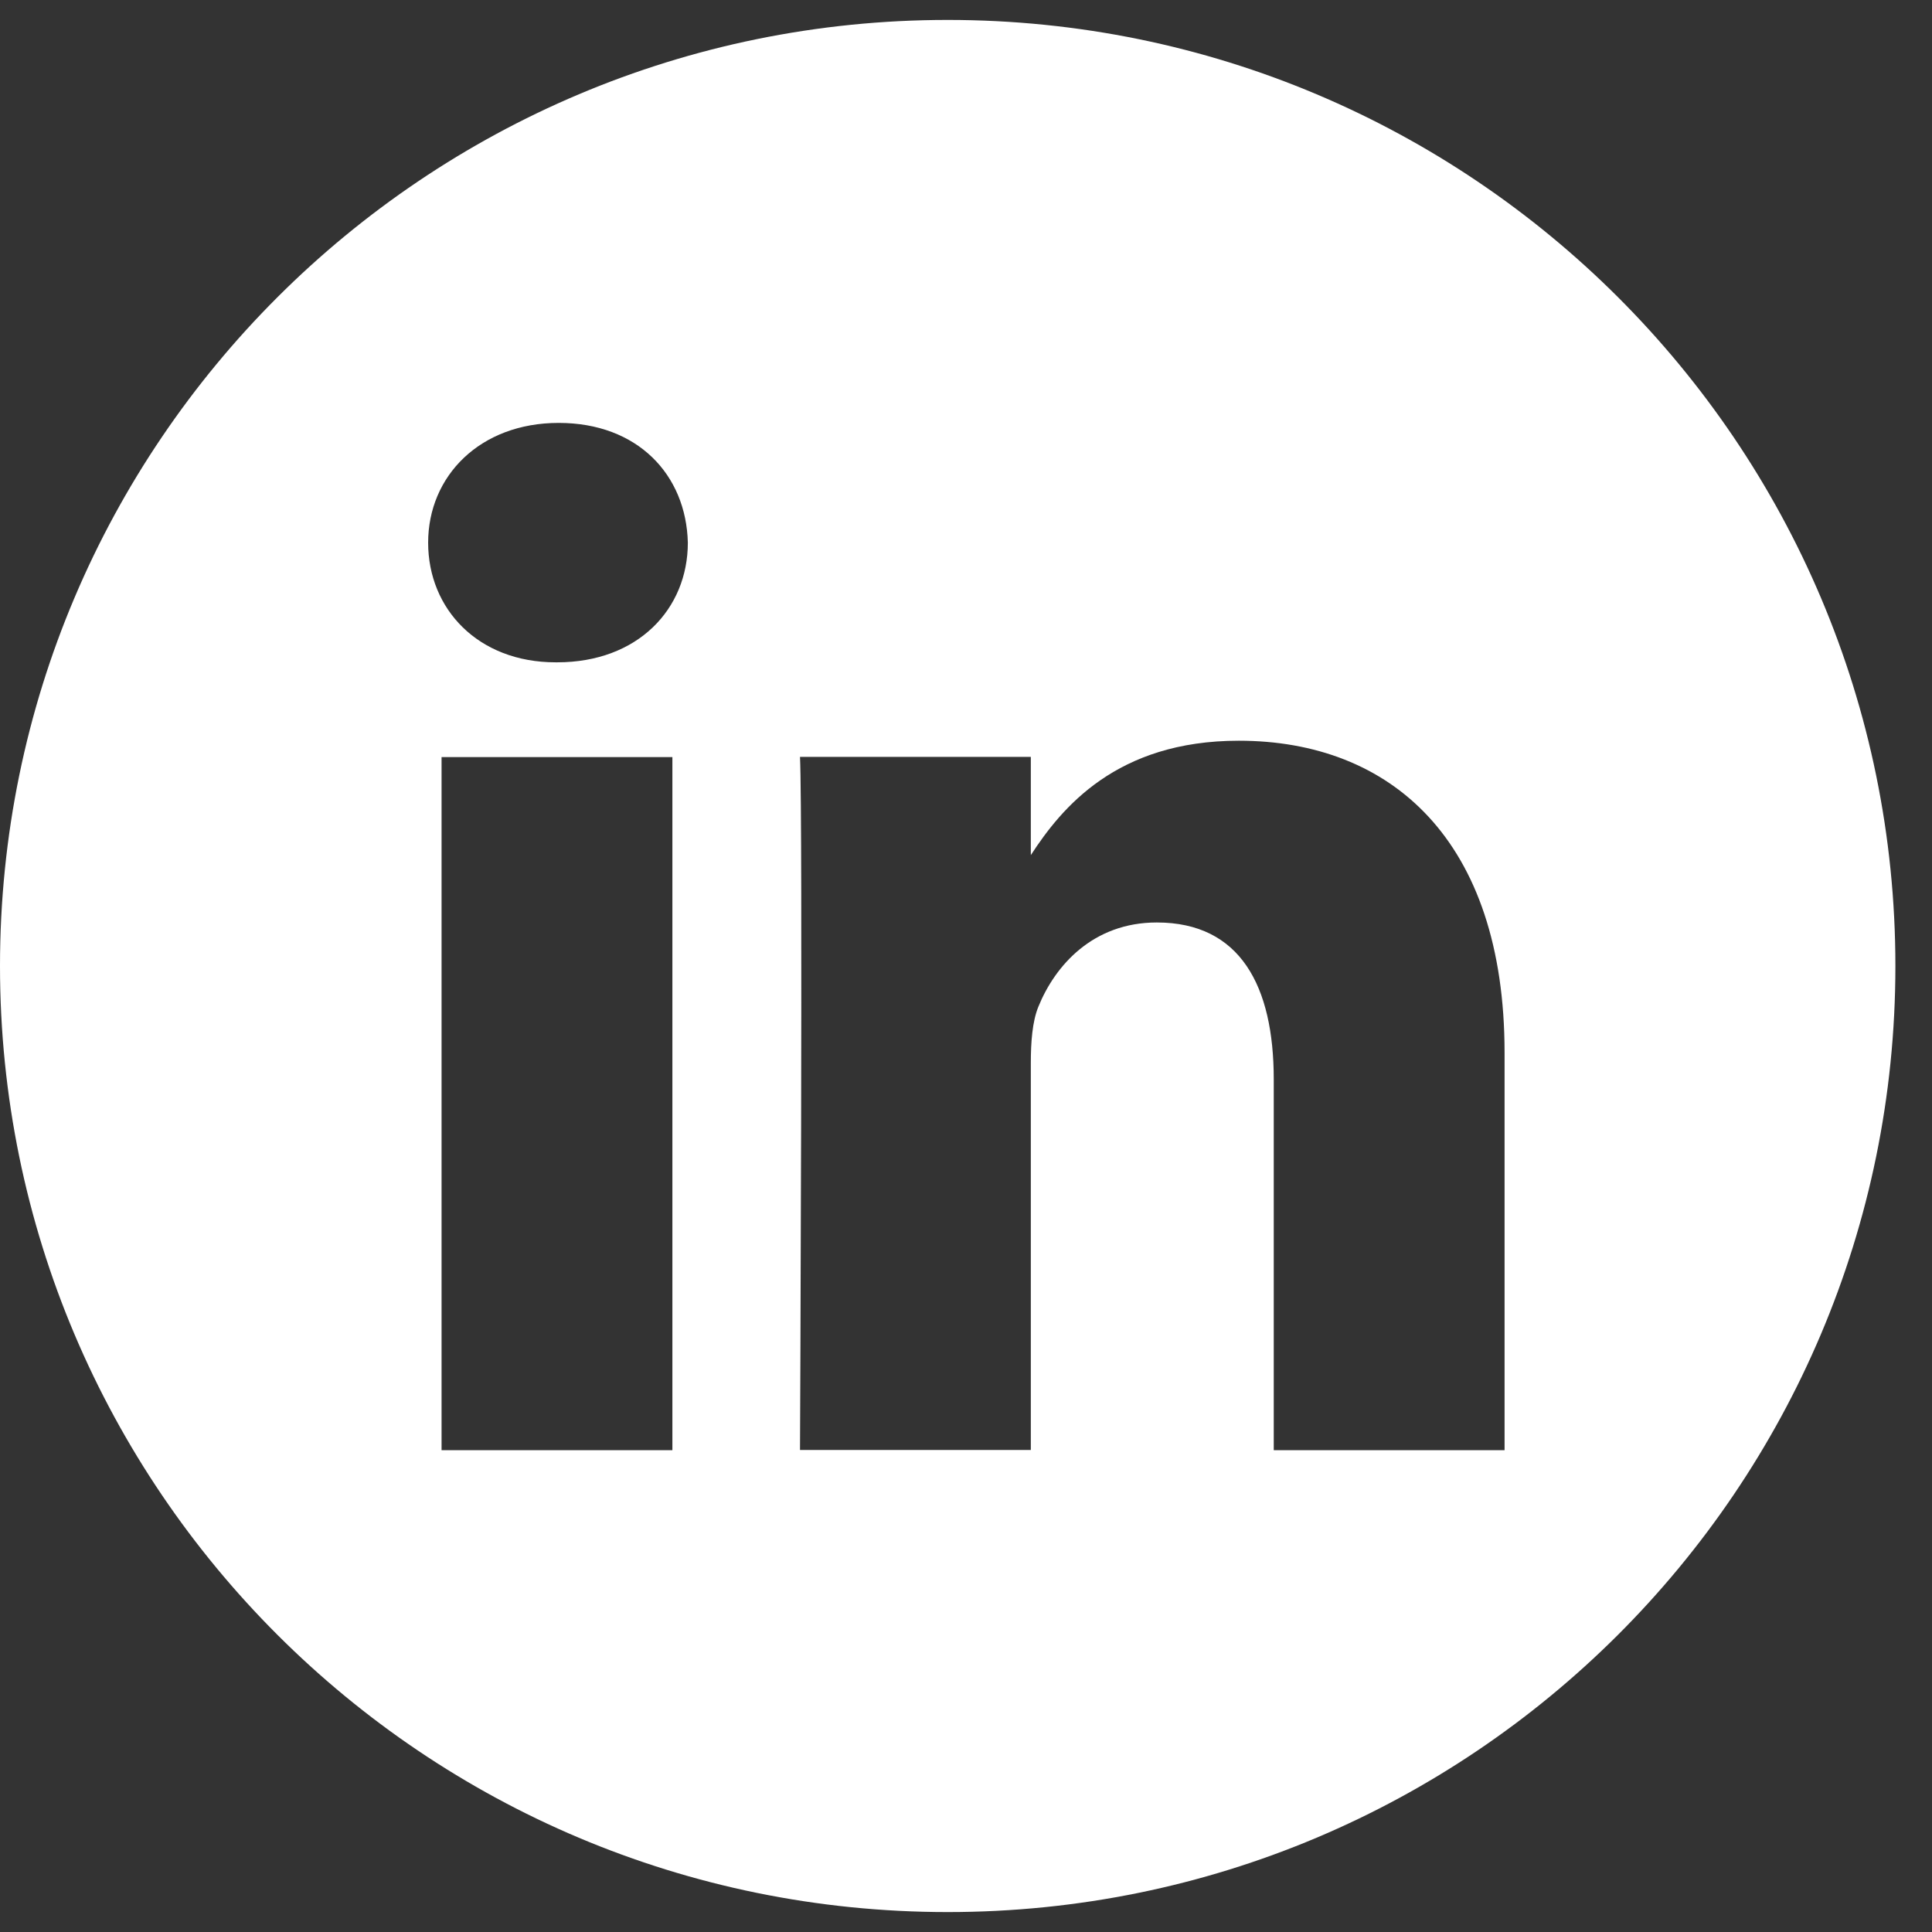
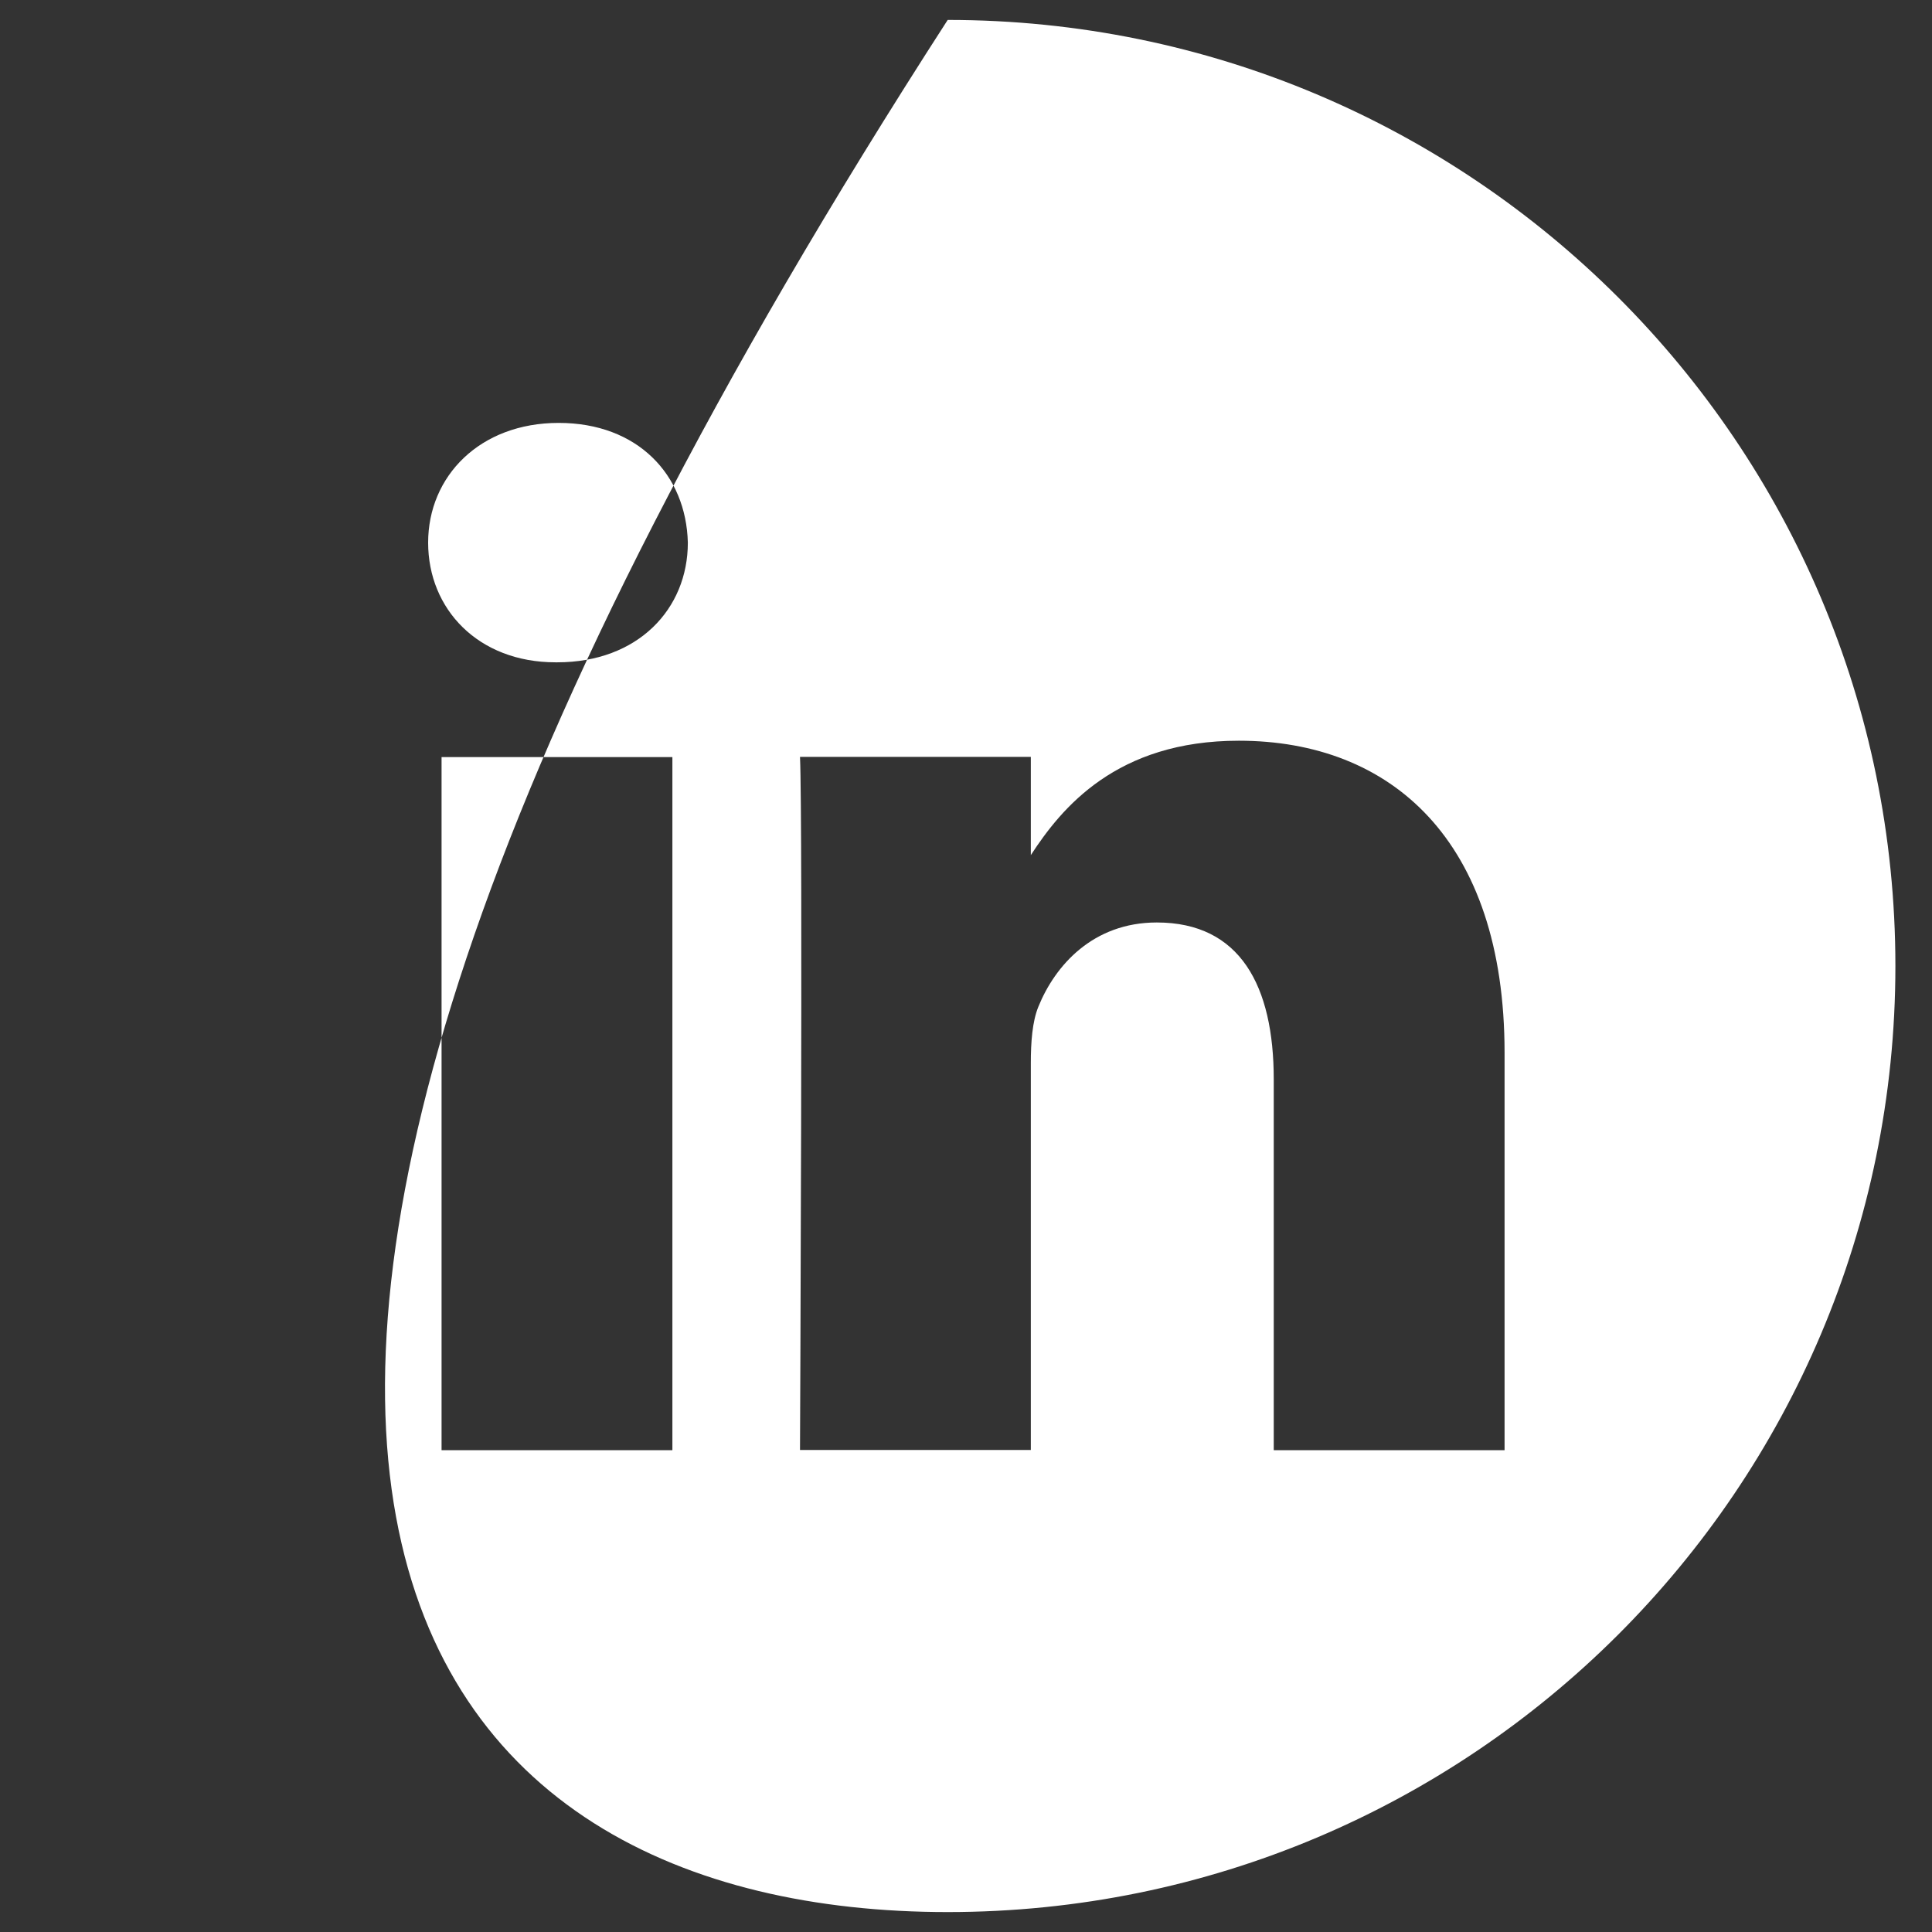
<svg xmlns="http://www.w3.org/2000/svg" width="38" height="38" viewBox="0 0 38 38" fill="none">
  <rect x="0" y="0" width="38" height="38" fill="#333333" stroke="none" />
-   <path d="M18.64 0.392C8.349 0.392 0 8.723 0 19C0 29.277 8.345 37.608 18.64 37.608C28.935 37.608 37.28 29.277 37.28 19C37.28 8.723 28.935 0.392 18.64 0.392ZM13.225 28.523H8.685V14.891H13.225V28.523ZM10.957 13.027H10.928C9.405 13.027 8.421 11.98 8.421 10.673C8.421 9.366 9.438 8.318 10.989 8.318C12.541 8.318 13.496 9.337 13.529 10.673C13.529 11.98 12.545 13.027 10.96 13.027H10.957ZM29.593 28.523H25.053V21.228C25.053 19.394 24.395 18.144 22.753 18.144C21.498 18.144 20.752 18.989 20.423 19.802C20.304 20.094 20.275 20.499 20.275 20.907V28.519H15.735C15.735 28.519 15.793 16.165 15.735 14.887H20.275V16.819C20.879 15.891 21.957 14.569 24.366 14.569C27.354 14.569 29.593 16.519 29.593 20.705V28.523Z" fill="white" />
+   <path d="M18.64 0.392C0 29.277 8.345 37.608 18.64 37.608C28.935 37.608 37.28 29.277 37.28 19C37.28 8.723 28.935 0.392 18.64 0.392ZM13.225 28.523H8.685V14.891H13.225V28.523ZM10.957 13.027H10.928C9.405 13.027 8.421 11.98 8.421 10.673C8.421 9.366 9.438 8.318 10.989 8.318C12.541 8.318 13.496 9.337 13.529 10.673C13.529 11.98 12.545 13.027 10.96 13.027H10.957ZM29.593 28.523H25.053V21.228C25.053 19.394 24.395 18.144 22.753 18.144C21.498 18.144 20.752 18.989 20.423 19.802C20.304 20.094 20.275 20.499 20.275 20.907V28.519H15.735C15.735 28.519 15.793 16.165 15.735 14.887H20.275V16.819C20.879 15.891 21.957 14.569 24.366 14.569C27.354 14.569 29.593 16.519 29.593 20.705V28.523Z" fill="white" />
</svg>